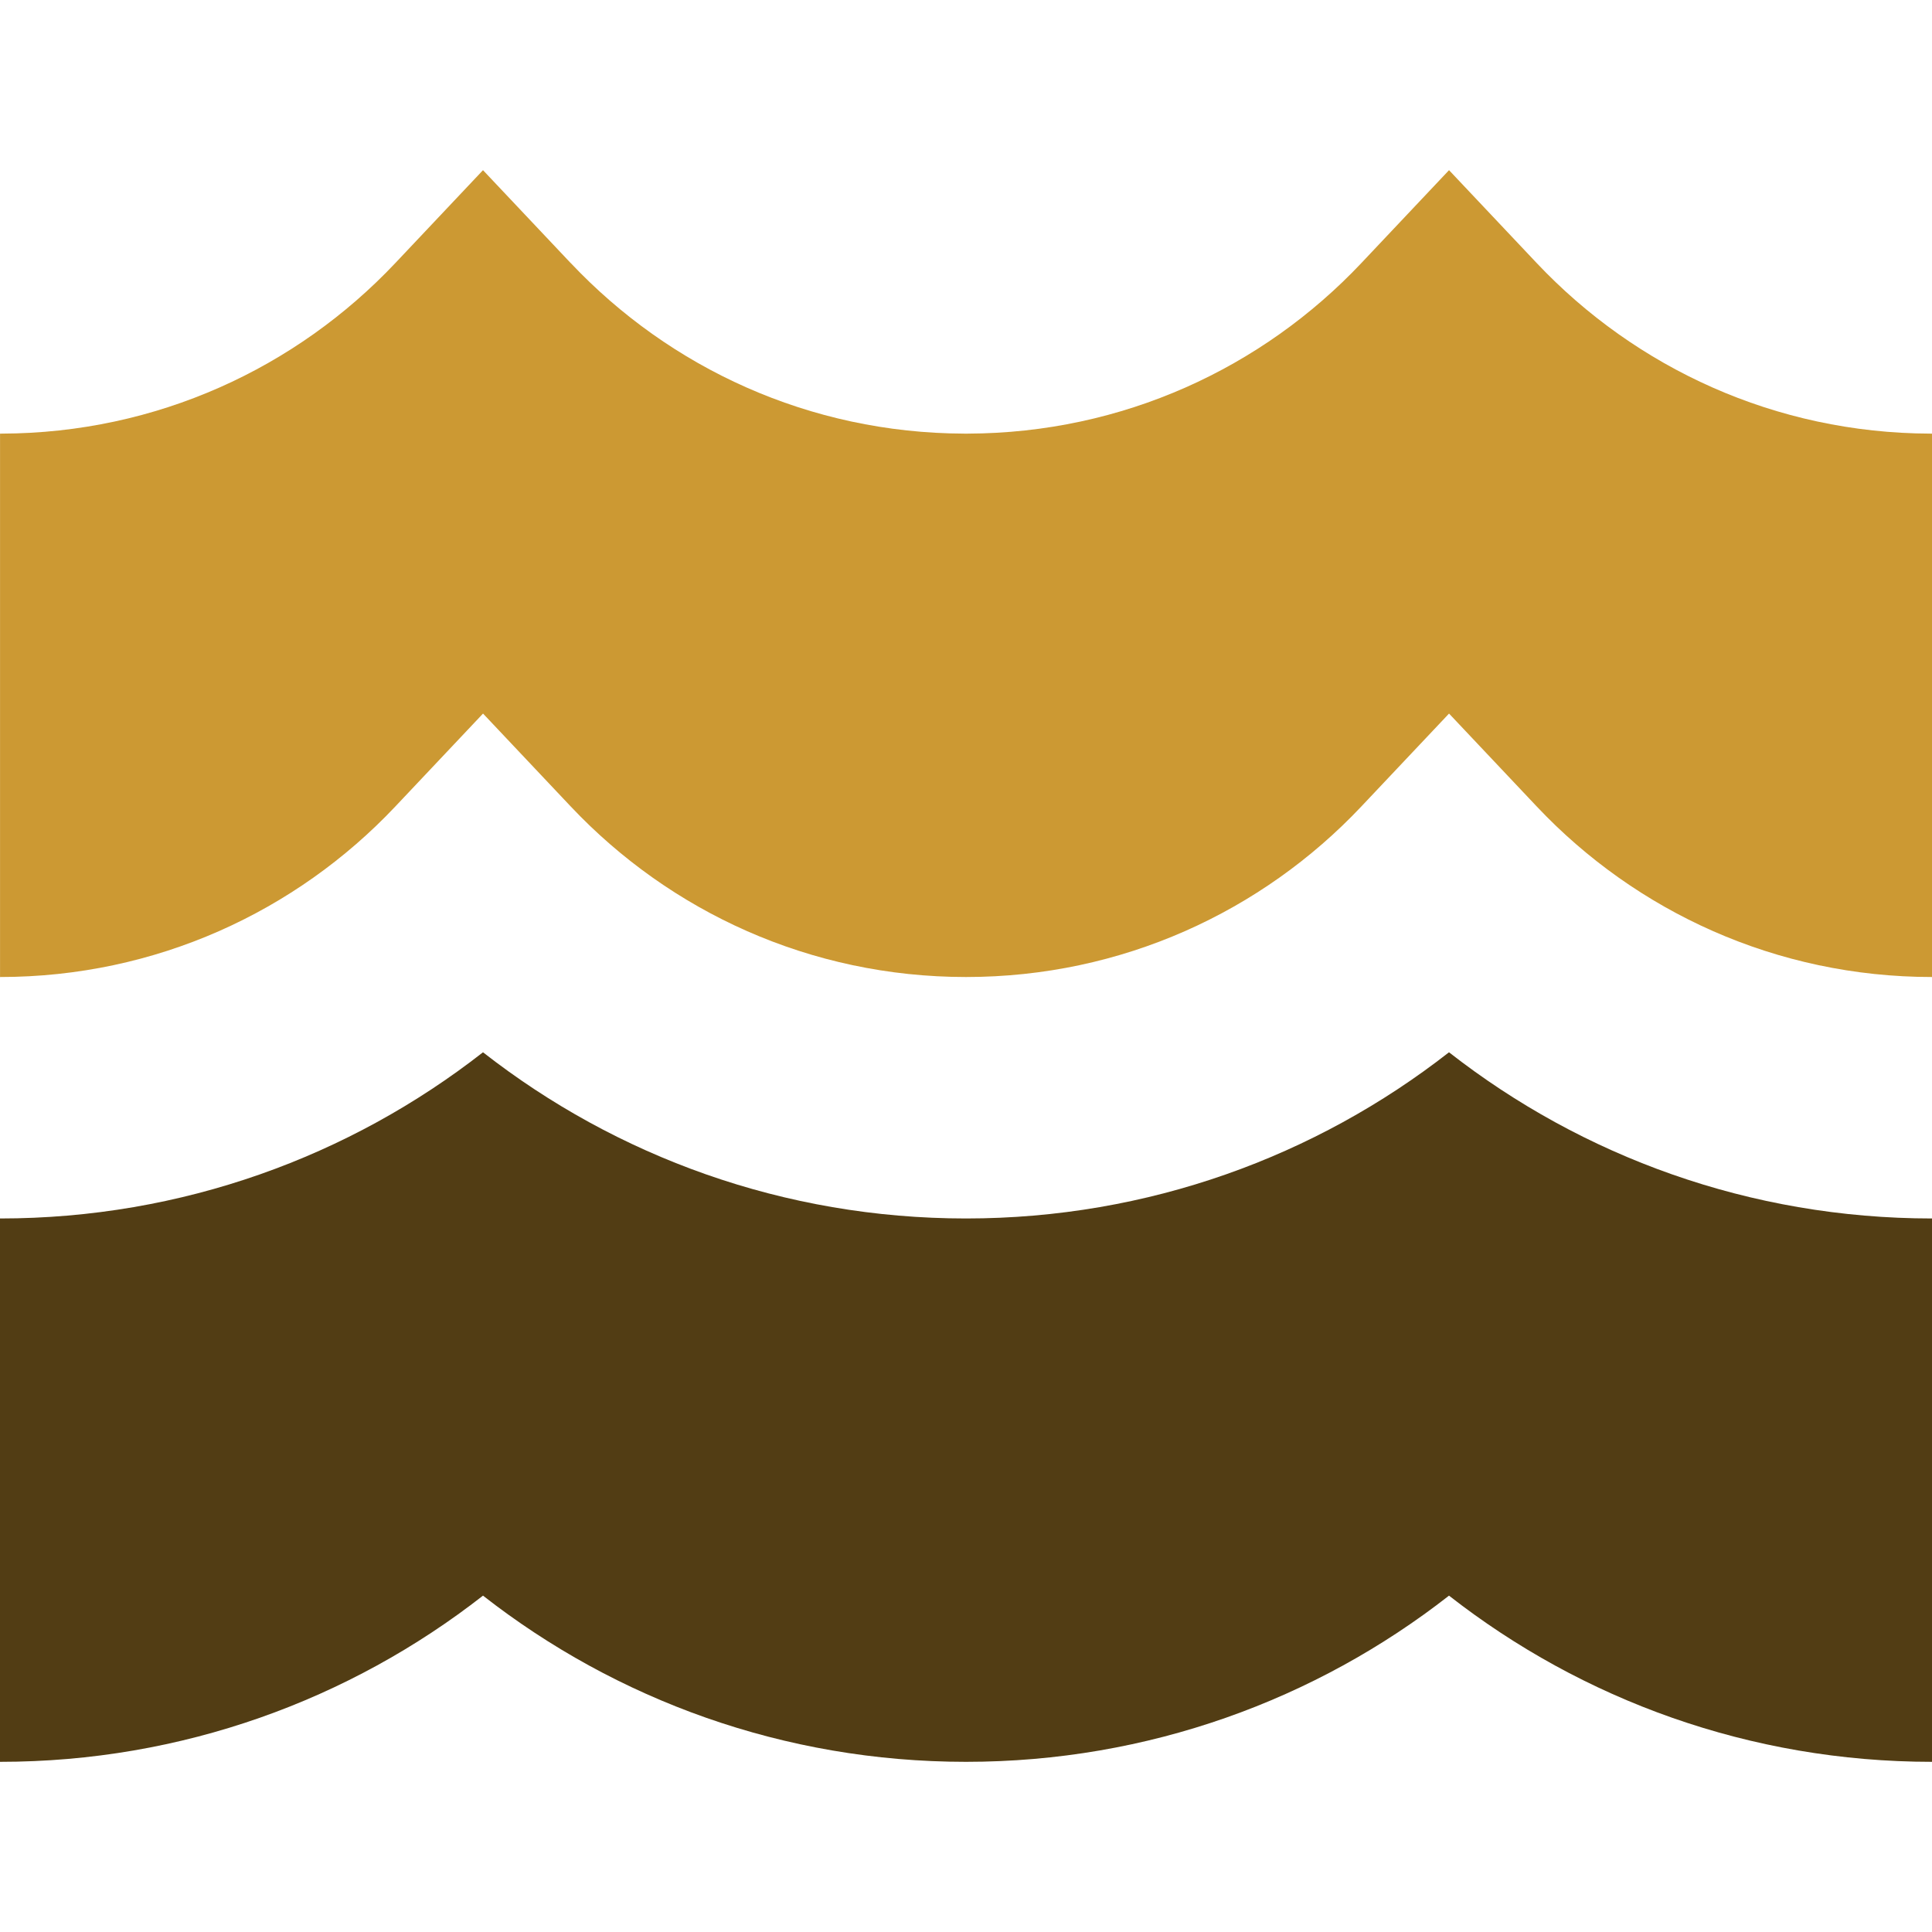
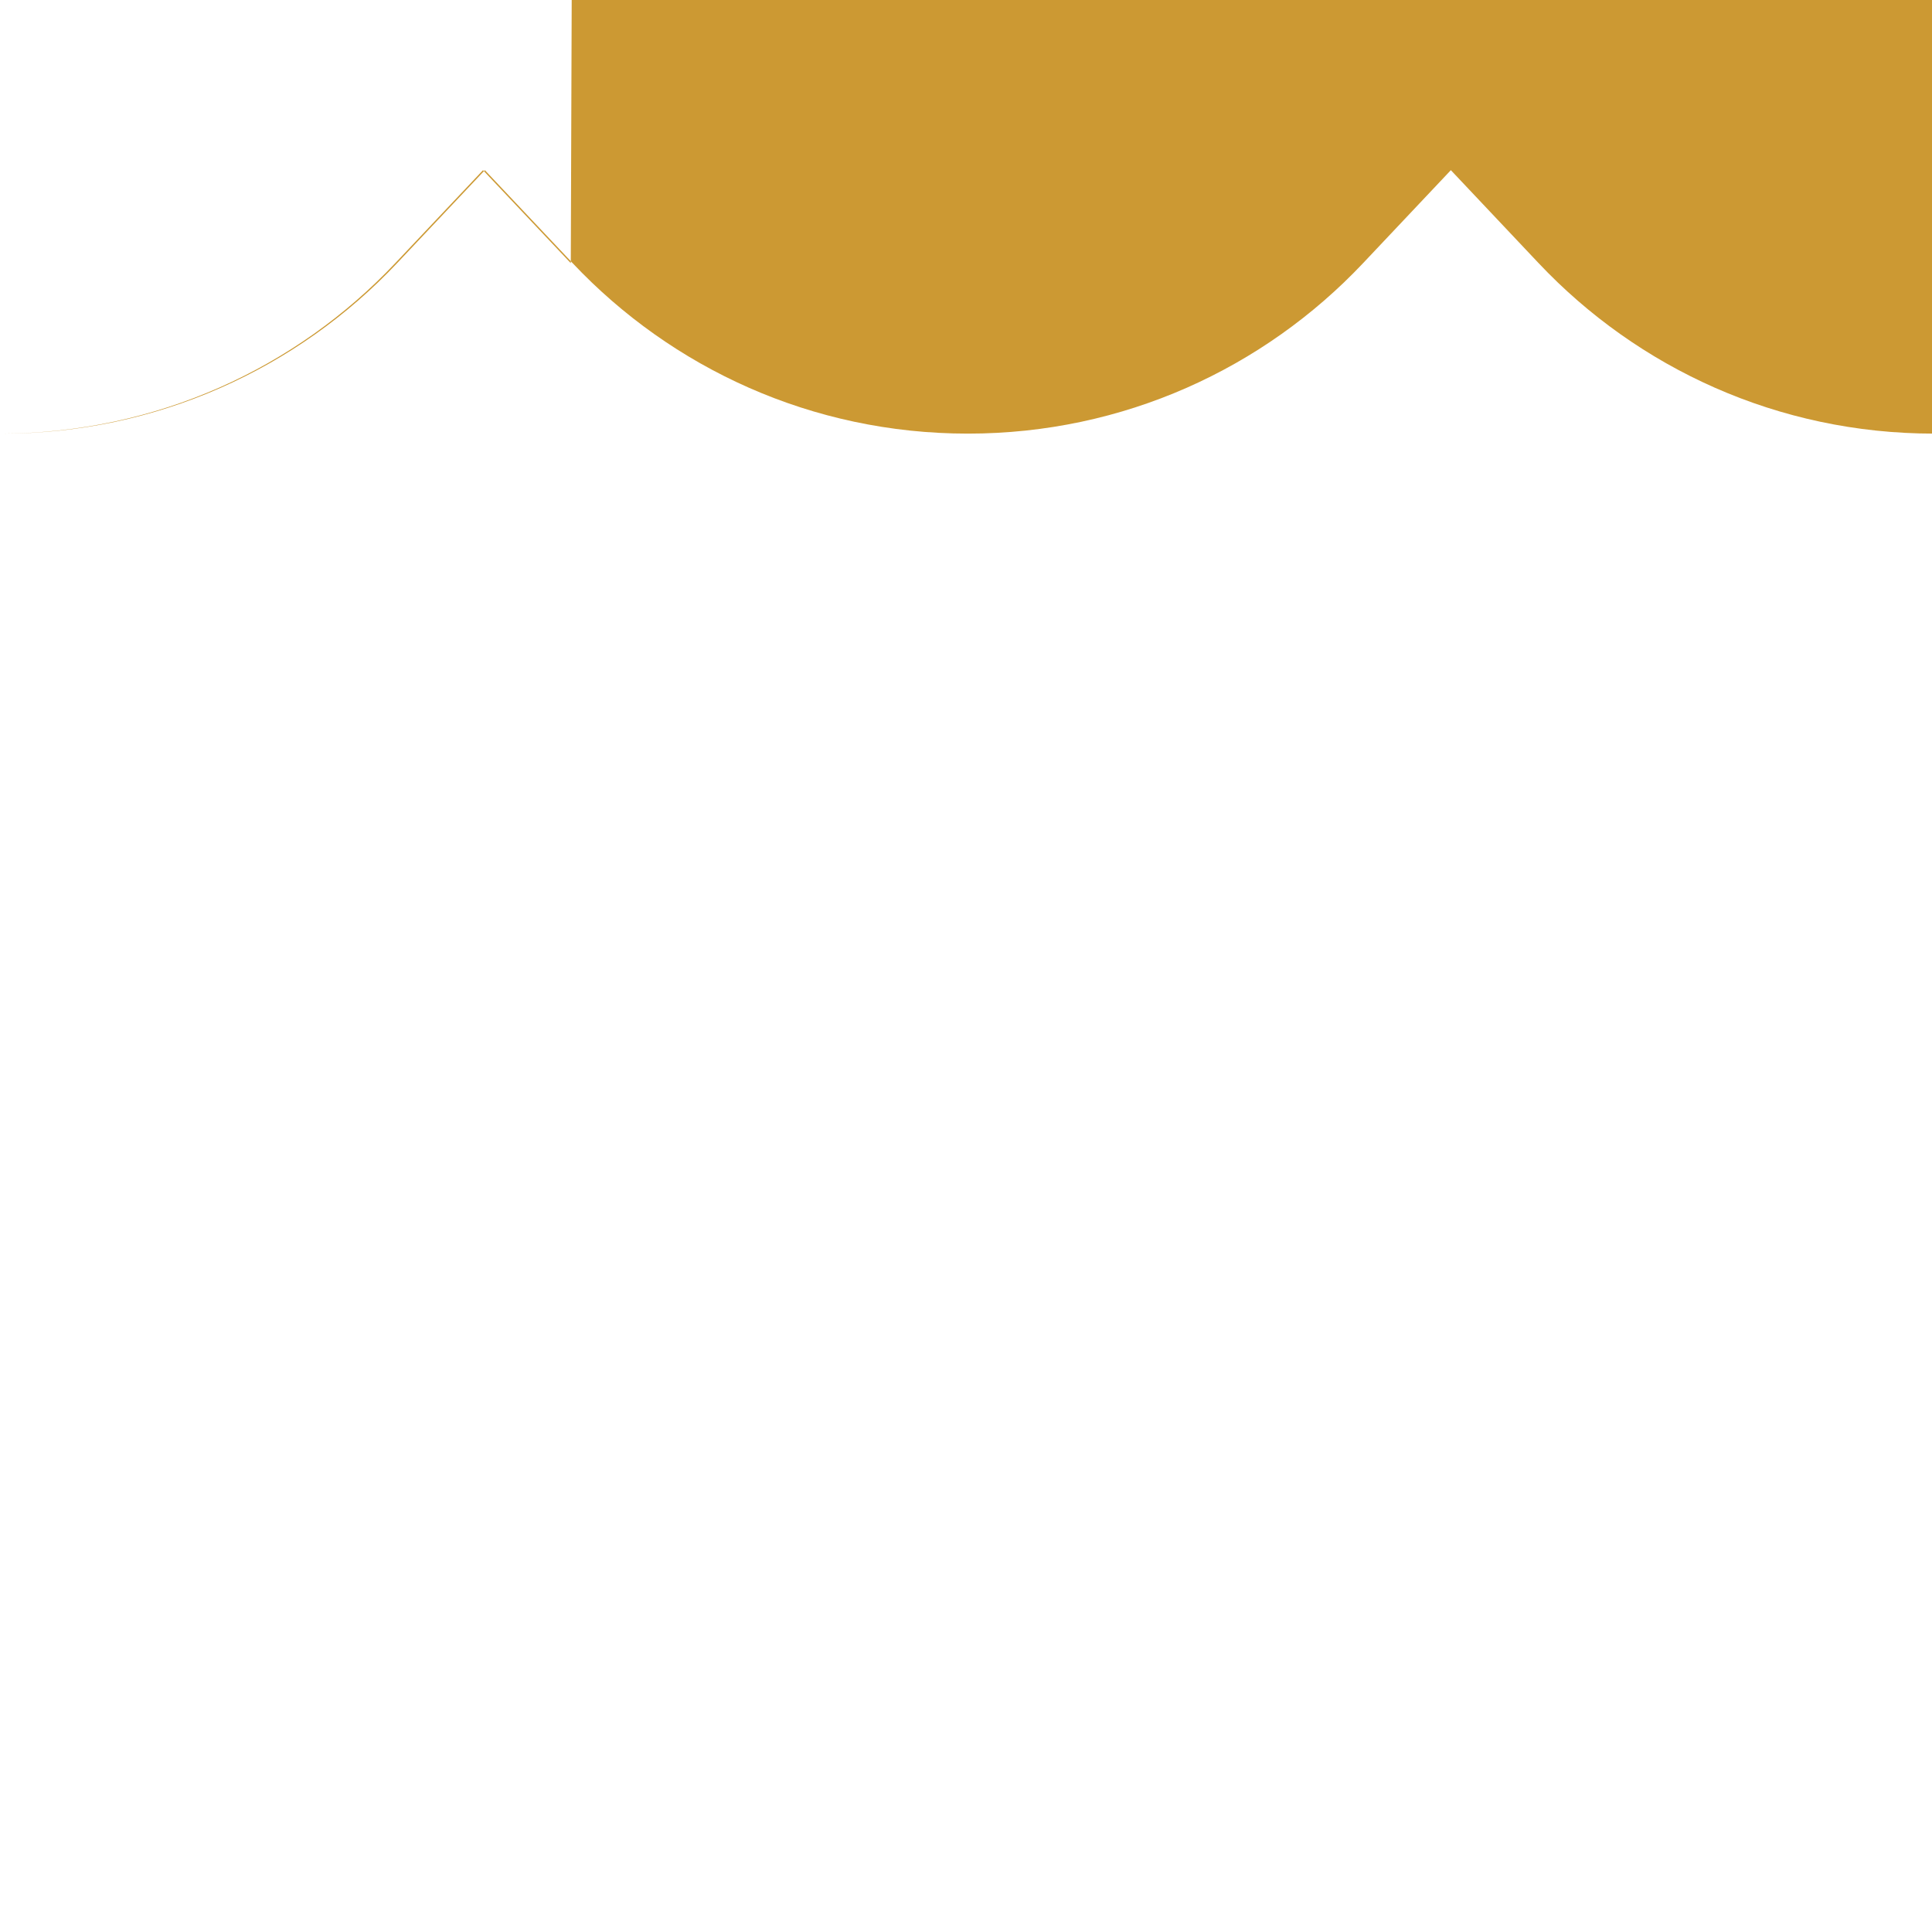
<svg xmlns="http://www.w3.org/2000/svg" xml:space="preserve" width="0.5in" height="0.5in" version="1.1" style="shape-rendering:geometricPrecision; text-rendering:geometricPrecision; image-rendering:optimizeQuality; fill-rule:evenodd; clip-rule:evenodd" viewBox="0 0 500 500">
  <defs>
    <style type="text/css">
   
    .fil1 {fill:#523D14}
    .fil0 {fill:#CC9933;fill-rule:nonzero}
   
  </style>
  </defs>
  <g id="Layer_x0020_1">
-     <path class="fil0" d="M147.72 68.11l-22.72 -24.07 -22.72 24.07c-25.58,27.09 -61.69,43.98 -101.8,44.11l-0.47 0 0 140.63c40.3,0 76.6,-16.91 102.28,-44.11l22.72 -24.07 22.72 24.07c25.68,27.2 61.98,44.11 102.28,44.11 40.3,0 76.6,-16.91 102.28,-44.11l22.72 -24.07 22.72 24.07c25.68,27.2 61.98,44.11 102.28,44.11l0 -140.63 -0.47 -0c-40.11,-0.13 -76.22,-17.02 -101.81,-44.11l-22.72 -24.07 -22.72 24.07c-25.58,27.09 -61.7,43.98 -101.81,44.11l-0.94 0c-40.11,-0.13 -76.22,-17.02 -101.8,-44.11z" />
-     <path class="fil1" d="M500 315.34c-47.13,0 -90.55,-16.08 -125,-43.01 -34.45,26.93 -77.87,43.01 -125,43.01 -47.13,0 -90.55,-16.08 -125,-43.01 -34.46,26.93 -77.87,43.01 -125,43.01l0 78.12 0 62.5c47.13,0 90.54,-16.08 125,-43.01 34.45,26.93 77.87,43.01 125,43.01 47.13,0 90.55,-16.08 125,-43.01 34.45,26.93 77.87,43.01 125,43.01l0 -140.62zm-250 78.12l-0.47 0 0.94 0 -0.47 0z" />
+     <path class="fil0" d="M147.72 68.11l-22.72 -24.07 -22.72 24.07c-25.58,27.09 -61.69,43.98 -101.8,44.11c40.3,0 76.6,-16.91 102.28,-44.11l22.72 -24.07 22.72 24.07c25.68,27.2 61.98,44.11 102.28,44.11 40.3,0 76.6,-16.91 102.28,-44.11l22.72 -24.07 22.72 24.07c25.68,27.2 61.98,44.11 102.28,44.11l0 -140.63 -0.47 -0c-40.11,-0.13 -76.22,-17.02 -101.81,-44.11l-22.72 -24.07 -22.72 24.07c-25.58,27.09 -61.7,43.98 -101.81,44.11l-0.94 0c-40.11,-0.13 -76.22,-17.02 -101.8,-44.11z" />
  </g>
</svg>